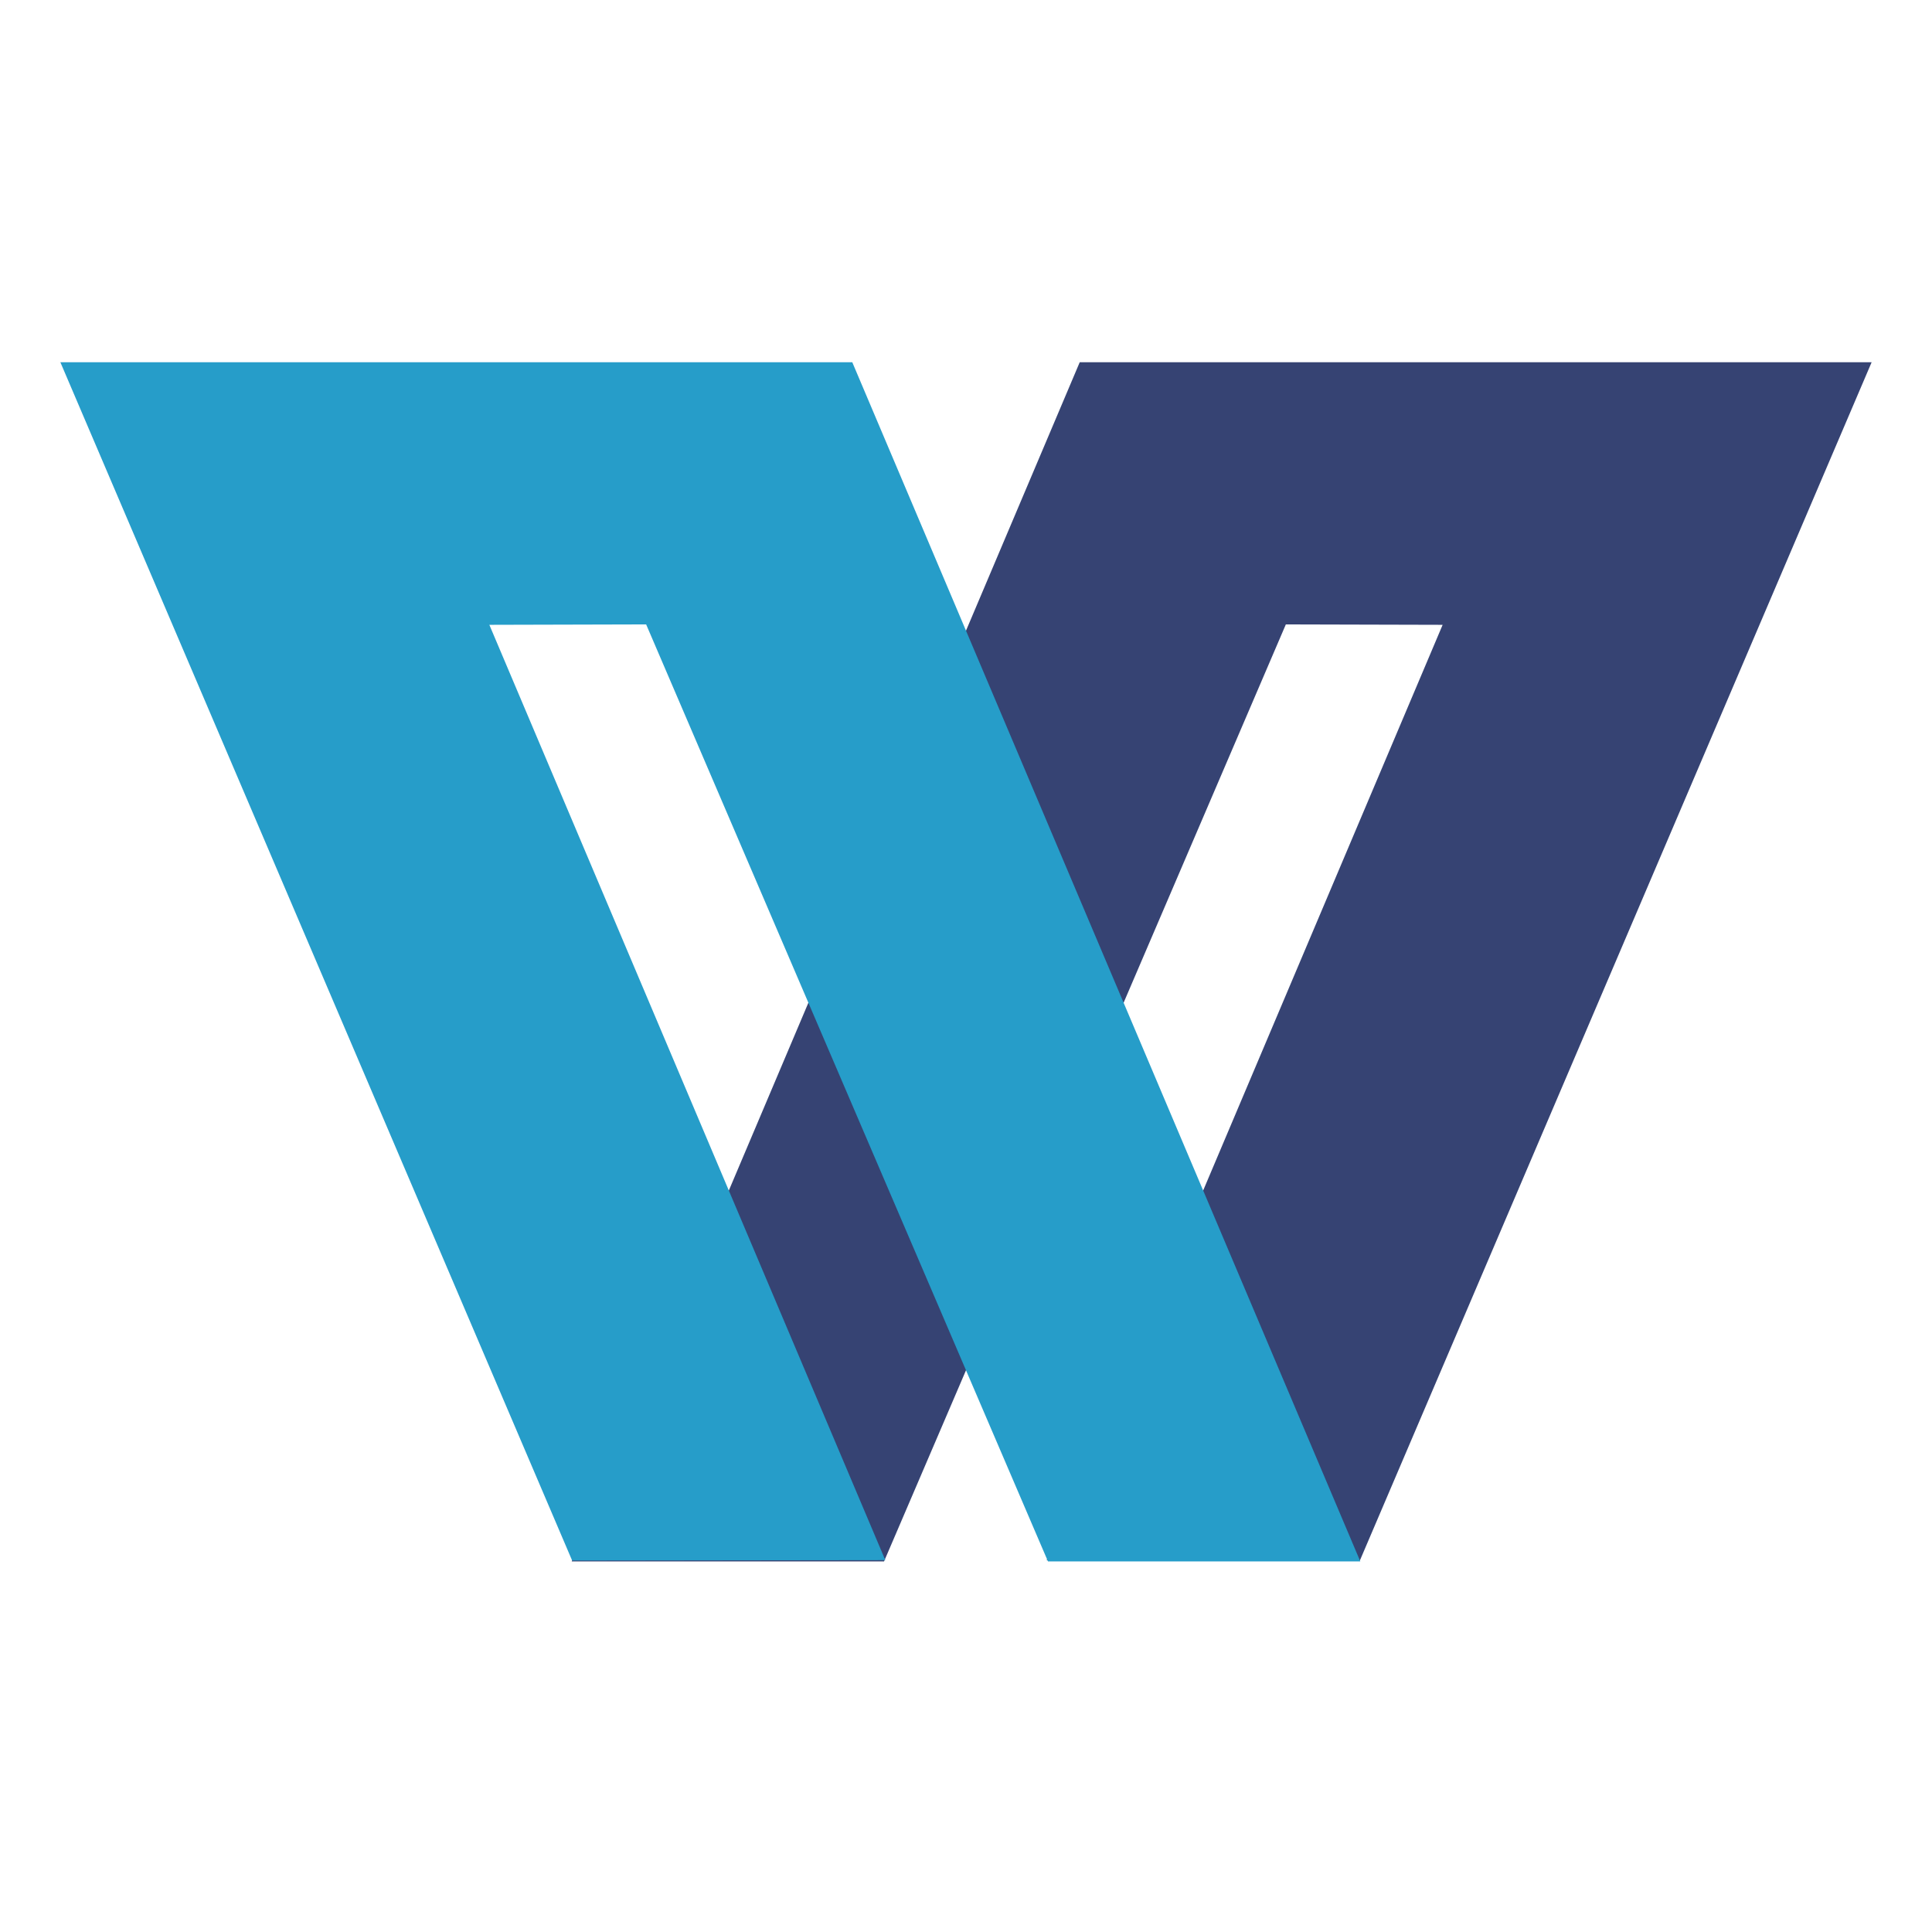
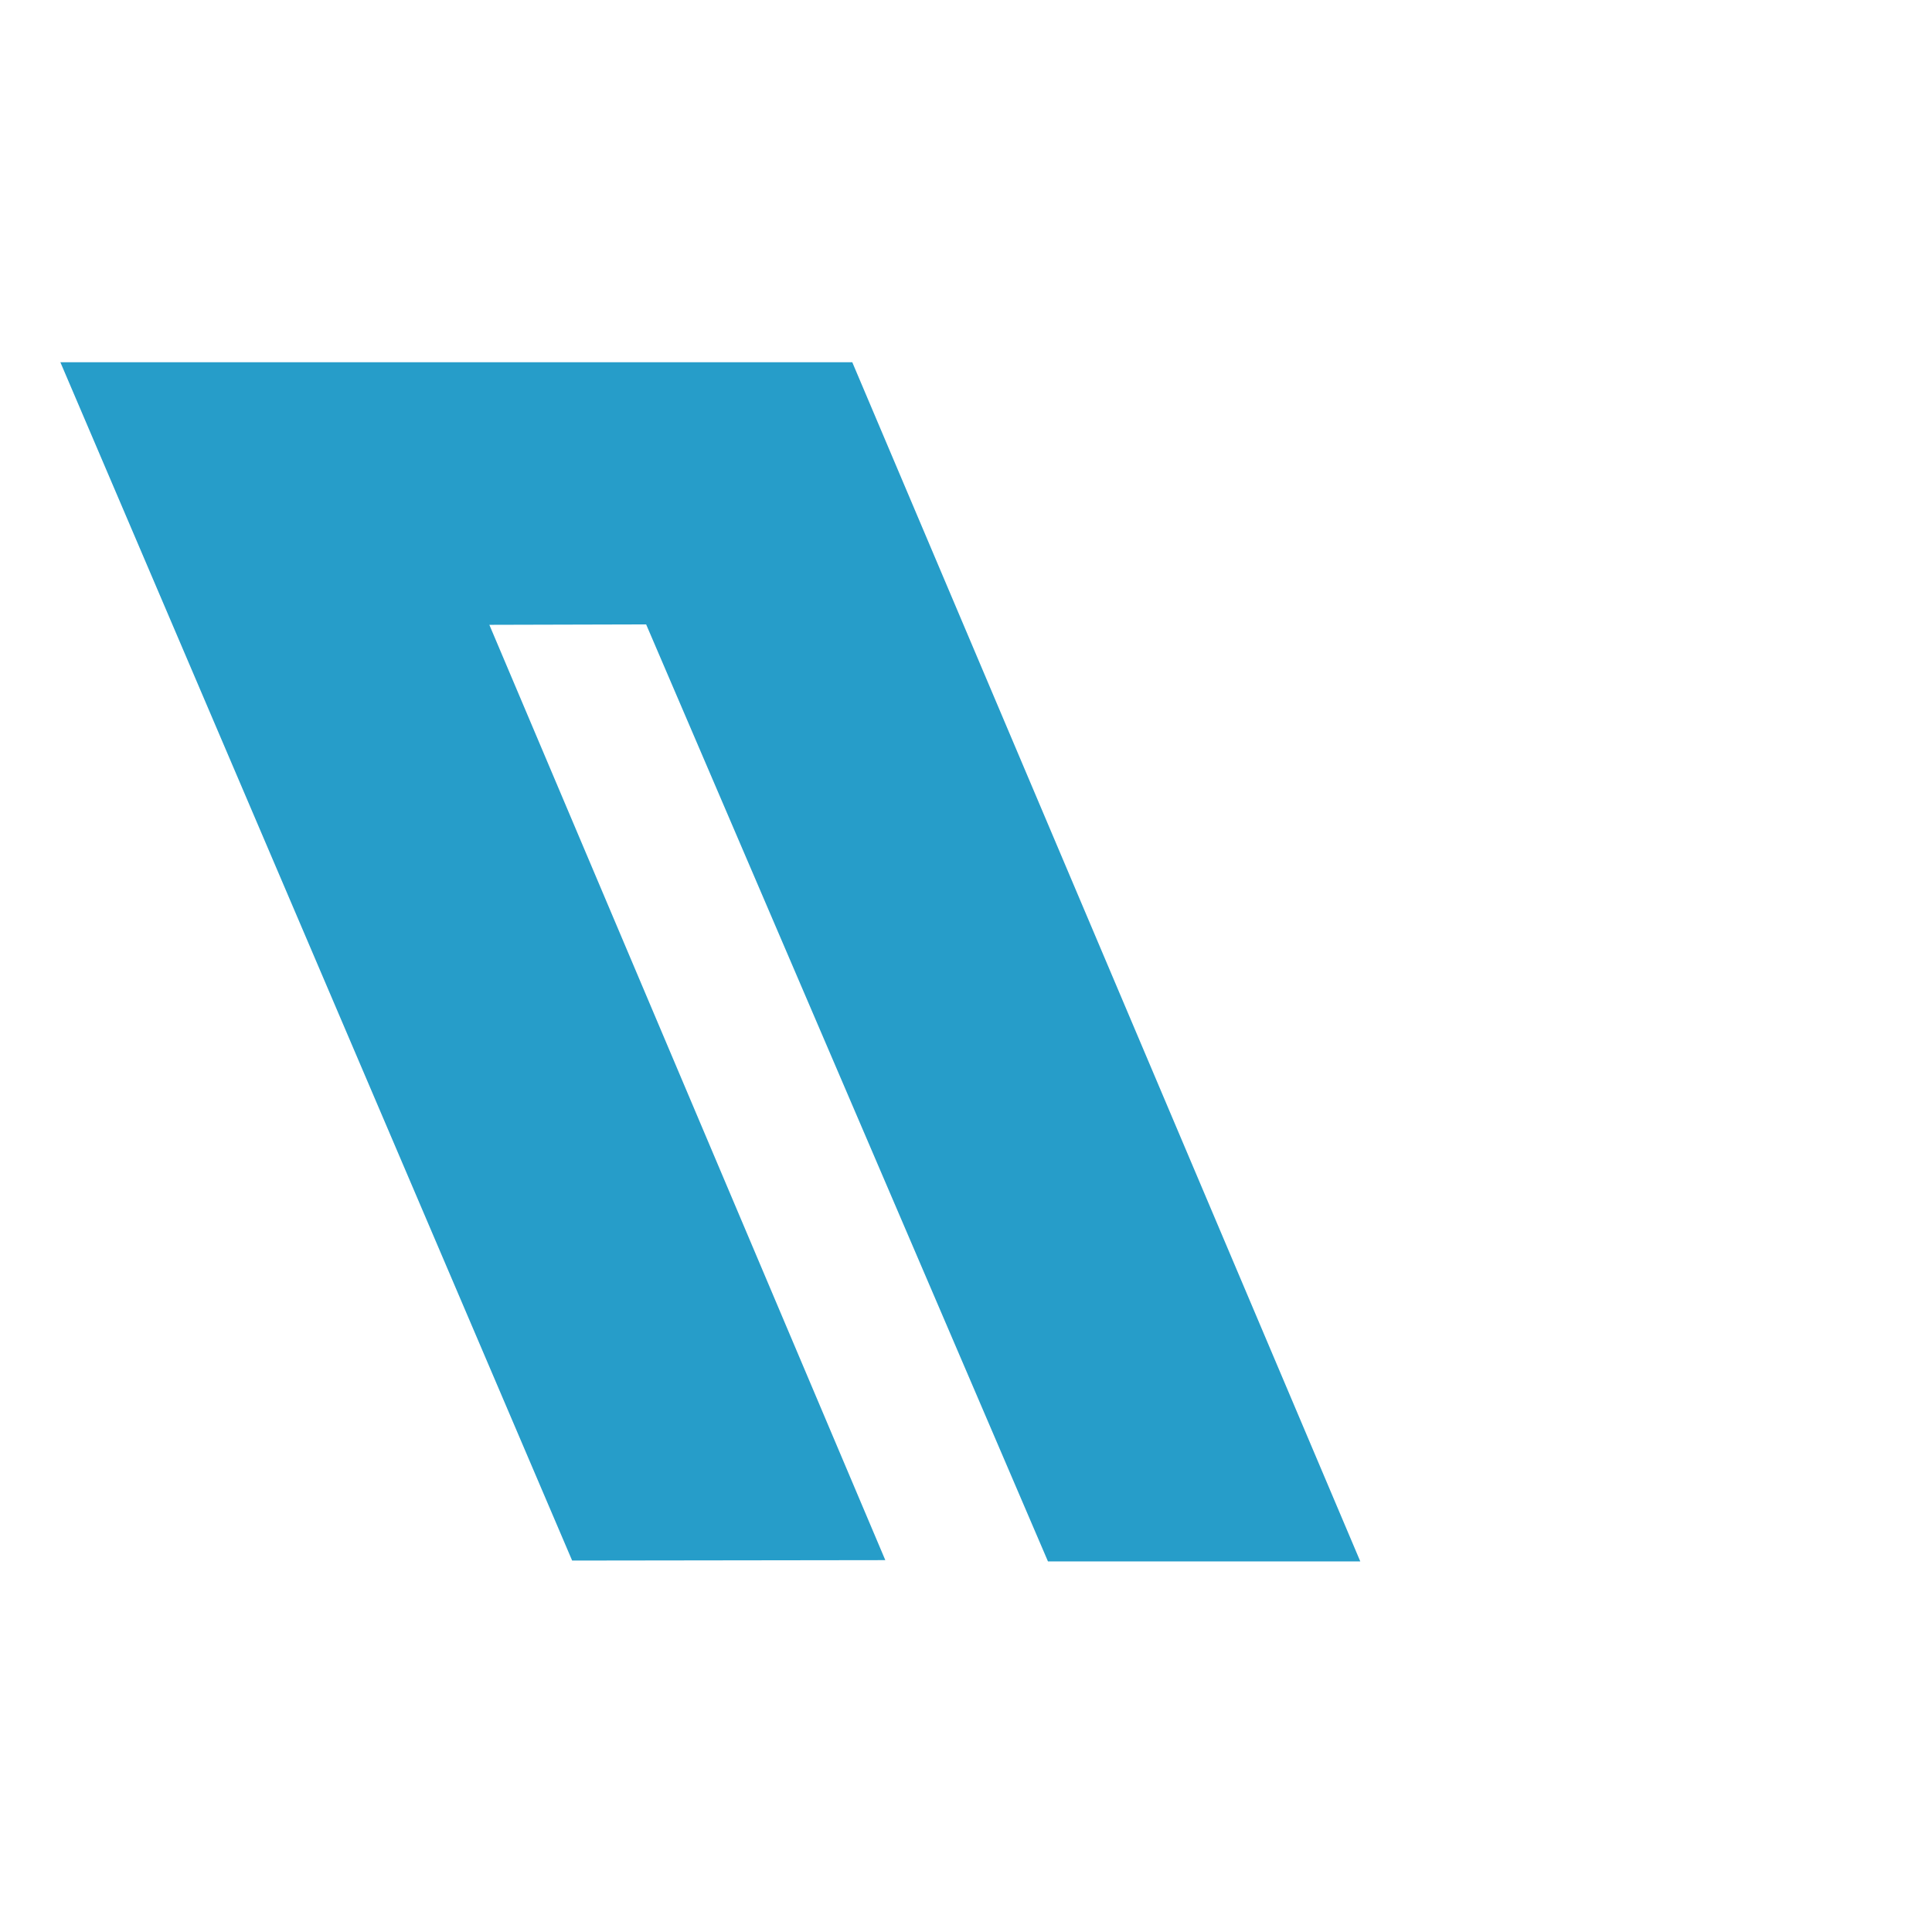
<svg xmlns="http://www.w3.org/2000/svg" width="180" height="180" viewBox="0 0 180 180" fill="none">
-   <path d="M174.375 33.75H100.595L53.265 145.472H82.364L119.799 58.175L134.407 58.213L97.517 145.355L126.694 145.394L174.375 33.75Z" fill="#364373" />
  <path d="M5.625 33.75H79.405L126.735 145.472H97.636L60.2 58.175L45.592 58.213L82.482 145.355L53.305 145.394L5.625 33.75Z" fill="#269DC9" />
</svg>